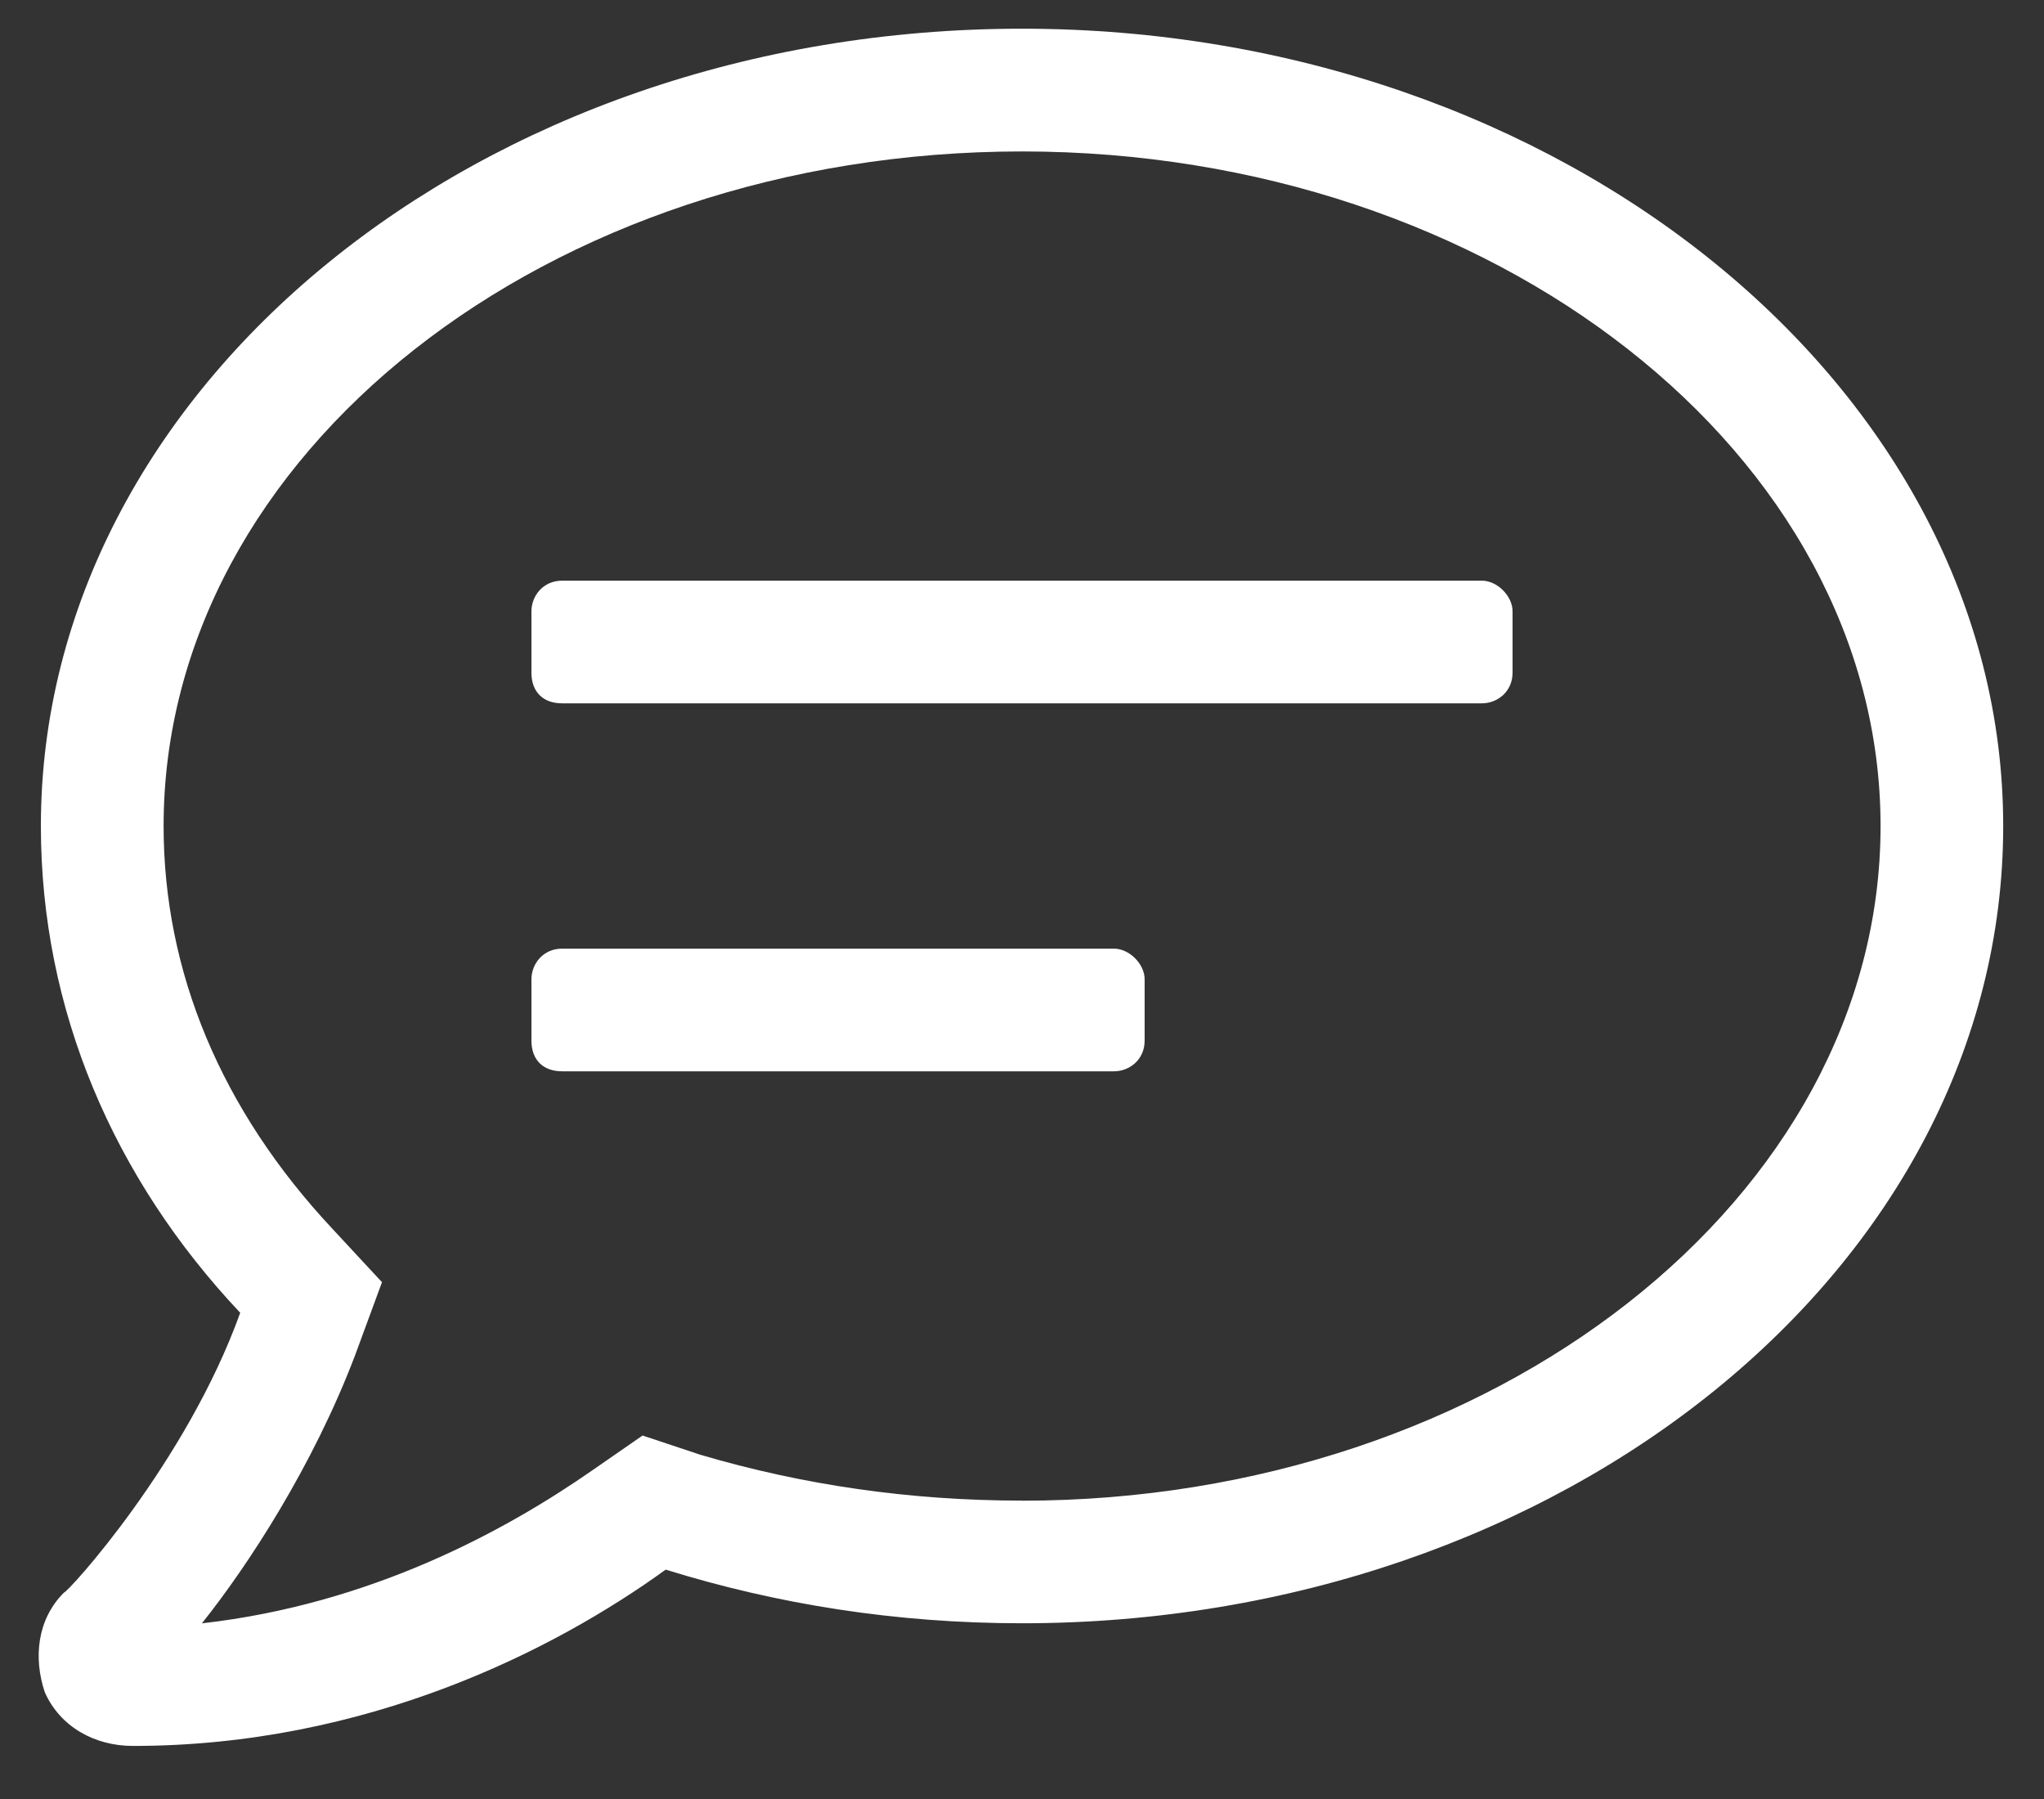
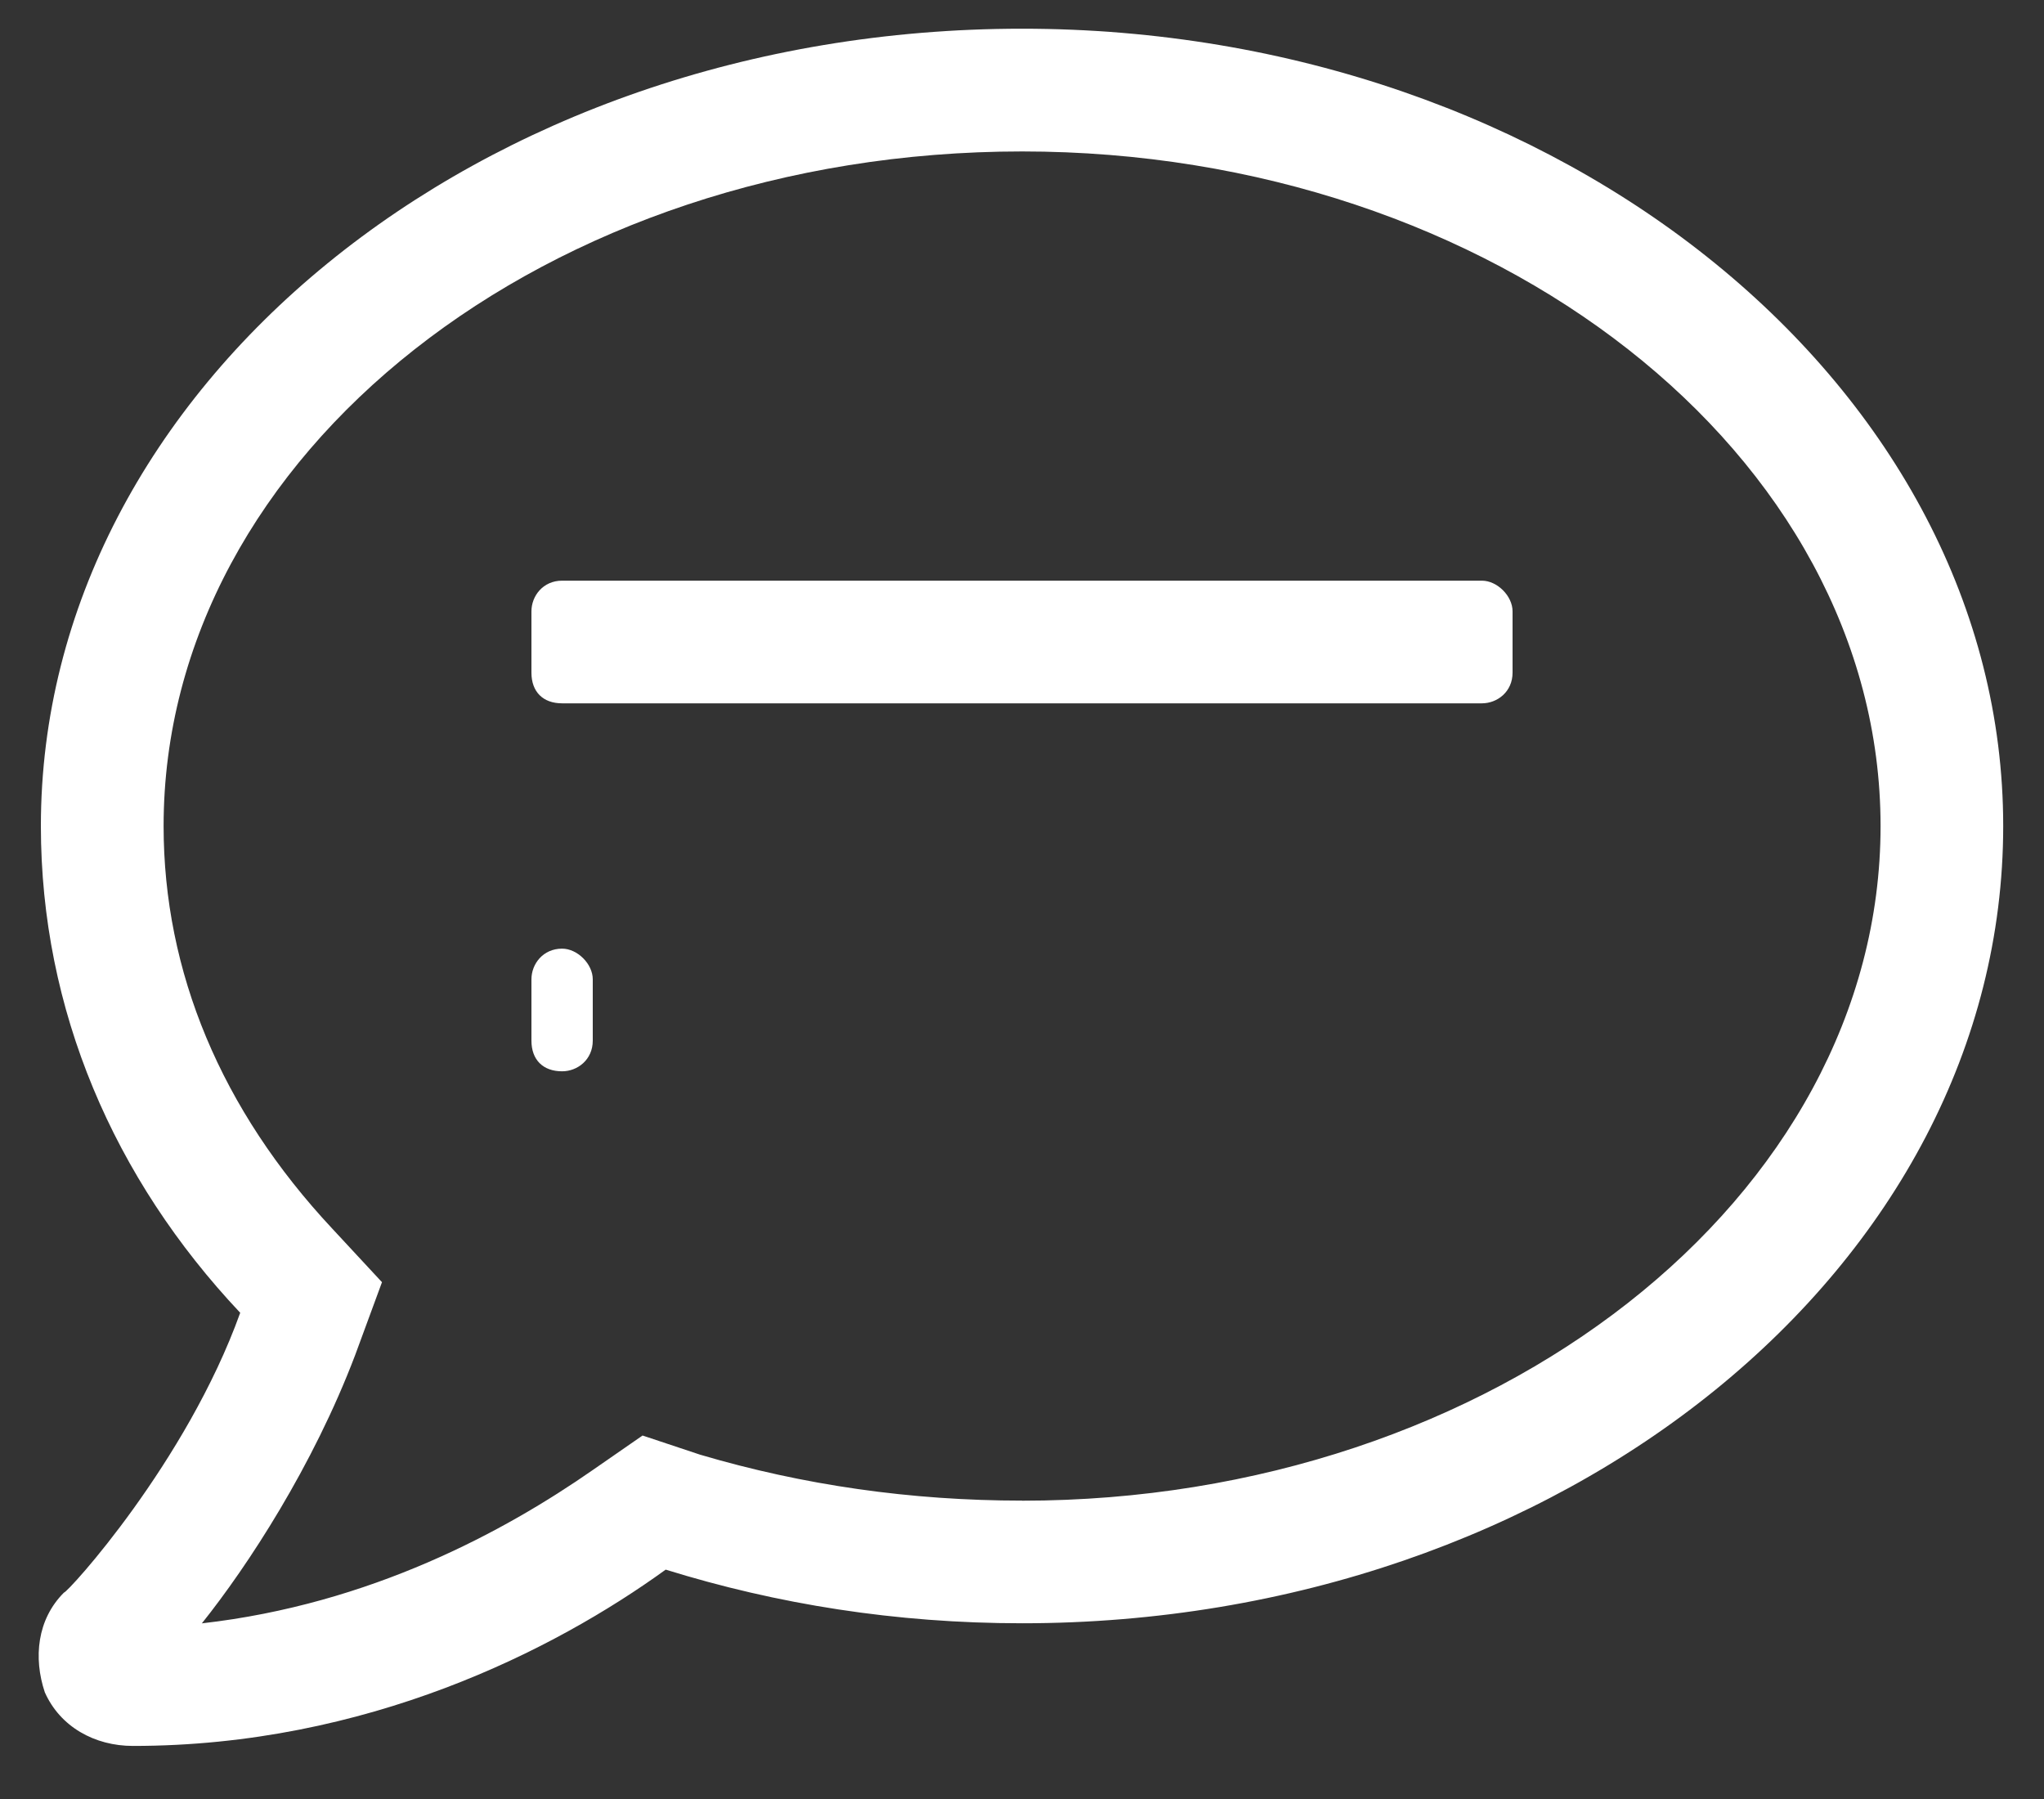
<svg xmlns="http://www.w3.org/2000/svg" width="25" height="22" fill="none" viewBox="0 0 25 22">
  <rect x="0" y="0" width="25" height="22" fill="#333333" stroke="none" />
-   <path d="m13.625 11.601h-6.75c-0.234 0-0.375 0.188-0.375 0.375v0.75c0 0.234 0.141 0.375 0.375 0.375h6.75c0.188 0 0.375-0.141 0.375-0.375v-0.75c0-0.188-0.188-0.375-0.375-0.375zm4.5-4.5h-11.25c-0.234 0-0.375 0.188-0.375 0.375v0.75c0 0.234 0.141 0.375 0.375 0.375h11.25c0.188 0 0.375-0.141 0.375-0.375v-0.75c0-0.188-0.188-0.375-0.375-0.375zm-5.625-6.75c-6.656 0-12 4.406-12 9.75 0 2.25 0.891 4.312 2.438 5.953-0.656 1.828-2.109 3.422-2.156 3.422-0.328 0.328-0.375 0.797-0.234 1.219 0.188 0.422 0.609 0.656 1.078 0.656 2.859 0 5.156-1.172 6.516-2.156 1.359 0.422 2.812 0.656 4.359 0.656 6.609 0 12-4.359 12-9.75 0-5.344-5.391-9.75-12-9.75zm0 18c-1.359 0-2.672-0.188-3.938-0.562l-0.703-0.234-0.609 0.422c-1.078 0.75-2.719 1.641-4.781 1.875 0.562-0.703 1.359-1.922 1.875-3.281l0.328-0.891-0.609-0.656c-1.359-1.453-2.062-3.141-2.062-4.922 0-4.547 4.688-8.25 10.5-8.25 5.766 0 10.5 3.703 10.5 8.25 0 4.547-4.734 8.25-10.5 8.25z" fill="#fff" />
+   <path d="m13.625 11.601h-6.75c-0.234 0-0.375 0.188-0.375 0.375v0.75c0 0.234 0.141 0.375 0.375 0.375c0.188 0 0.375-0.141 0.375-0.375v-0.75c0-0.188-0.188-0.375-0.375-0.375zm4.5-4.5h-11.25c-0.234 0-0.375 0.188-0.375 0.375v0.75c0 0.234 0.141 0.375 0.375 0.375h11.25c0.188 0 0.375-0.141 0.375-0.375v-0.75c0-0.188-0.188-0.375-0.375-0.375zm-5.625-6.75c-6.656 0-12 4.406-12 9.75 0 2.25 0.891 4.312 2.438 5.953-0.656 1.828-2.109 3.422-2.156 3.422-0.328 0.328-0.375 0.797-0.234 1.219 0.188 0.422 0.609 0.656 1.078 0.656 2.859 0 5.156-1.172 6.516-2.156 1.359 0.422 2.812 0.656 4.359 0.656 6.609 0 12-4.359 12-9.75 0-5.344-5.391-9.75-12-9.75zm0 18c-1.359 0-2.672-0.188-3.938-0.562l-0.703-0.234-0.609 0.422c-1.078 0.75-2.719 1.641-4.781 1.875 0.562-0.703 1.359-1.922 1.875-3.281l0.328-0.891-0.609-0.656c-1.359-1.453-2.062-3.141-2.062-4.922 0-4.547 4.688-8.25 10.5-8.25 5.766 0 10.5 3.703 10.5 8.25 0 4.547-4.734 8.25-10.5 8.25z" fill="#fff" />
</svg>